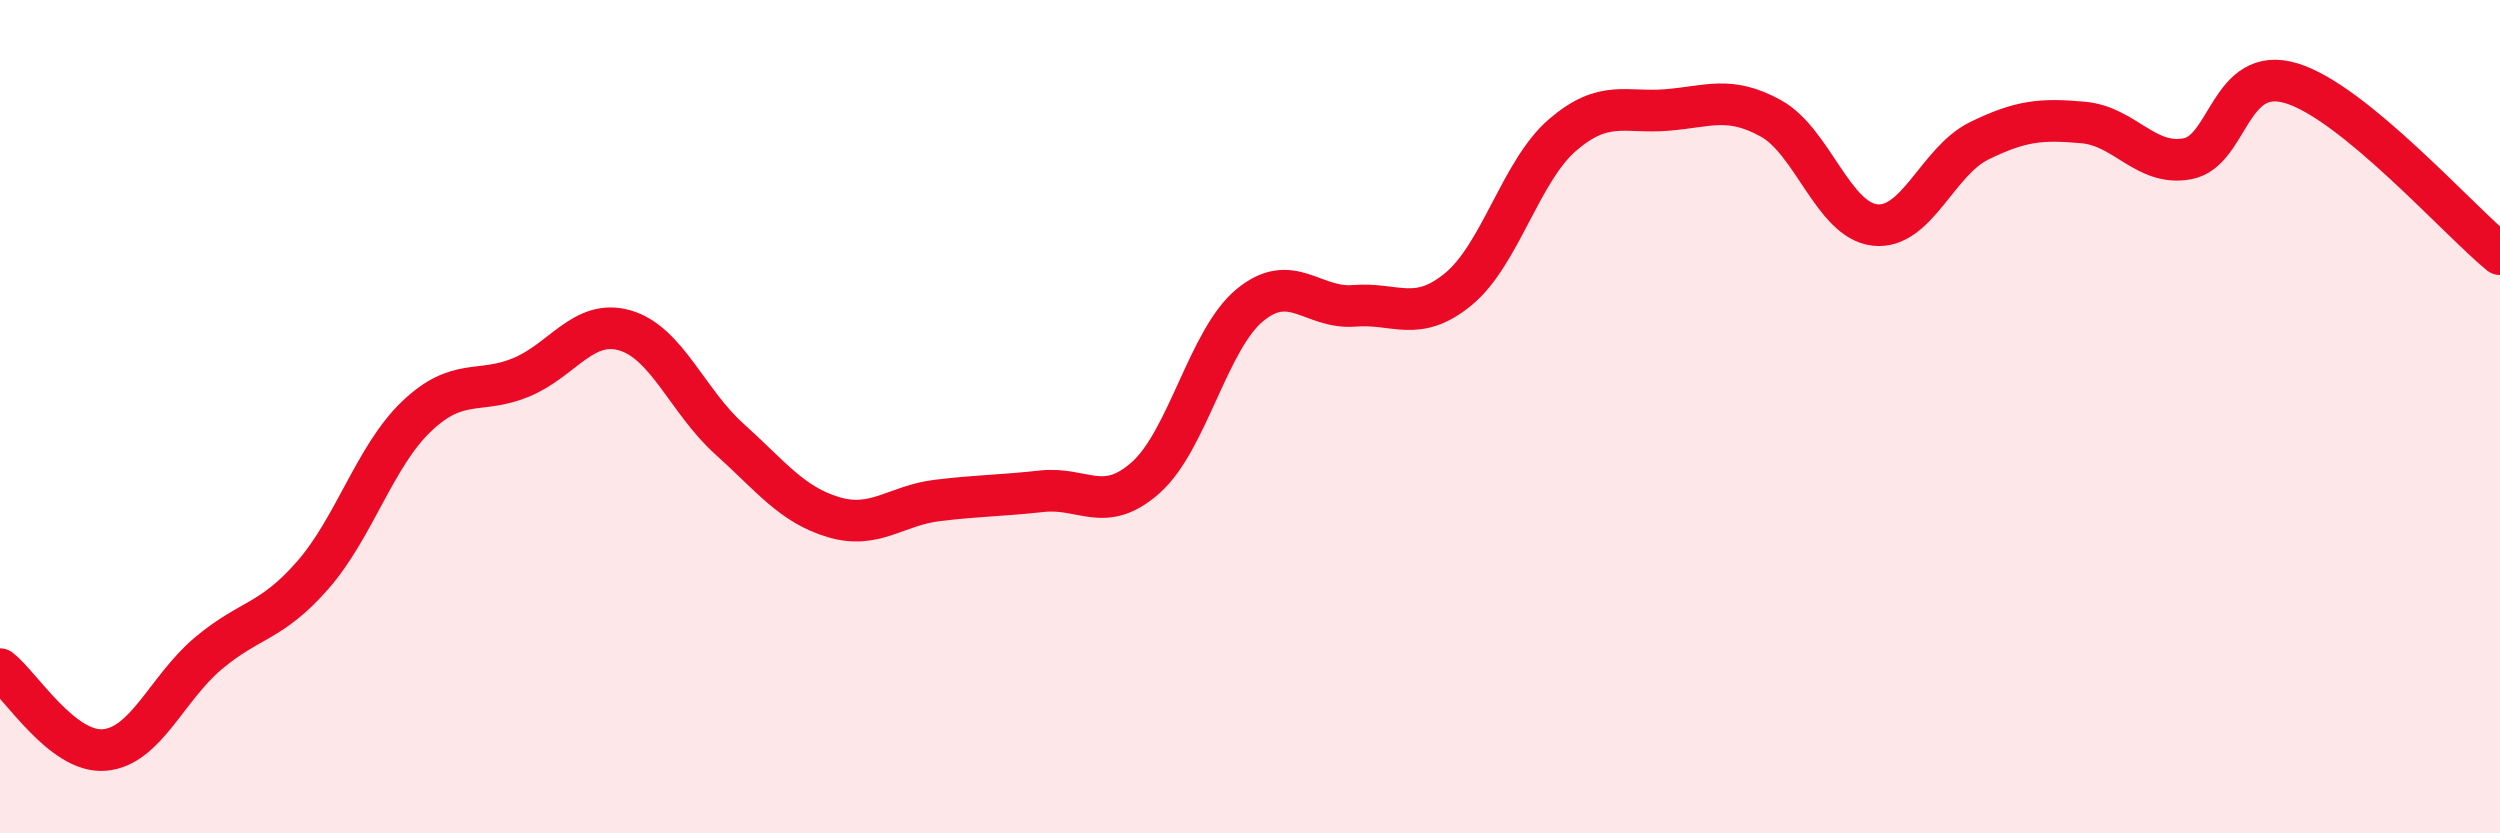
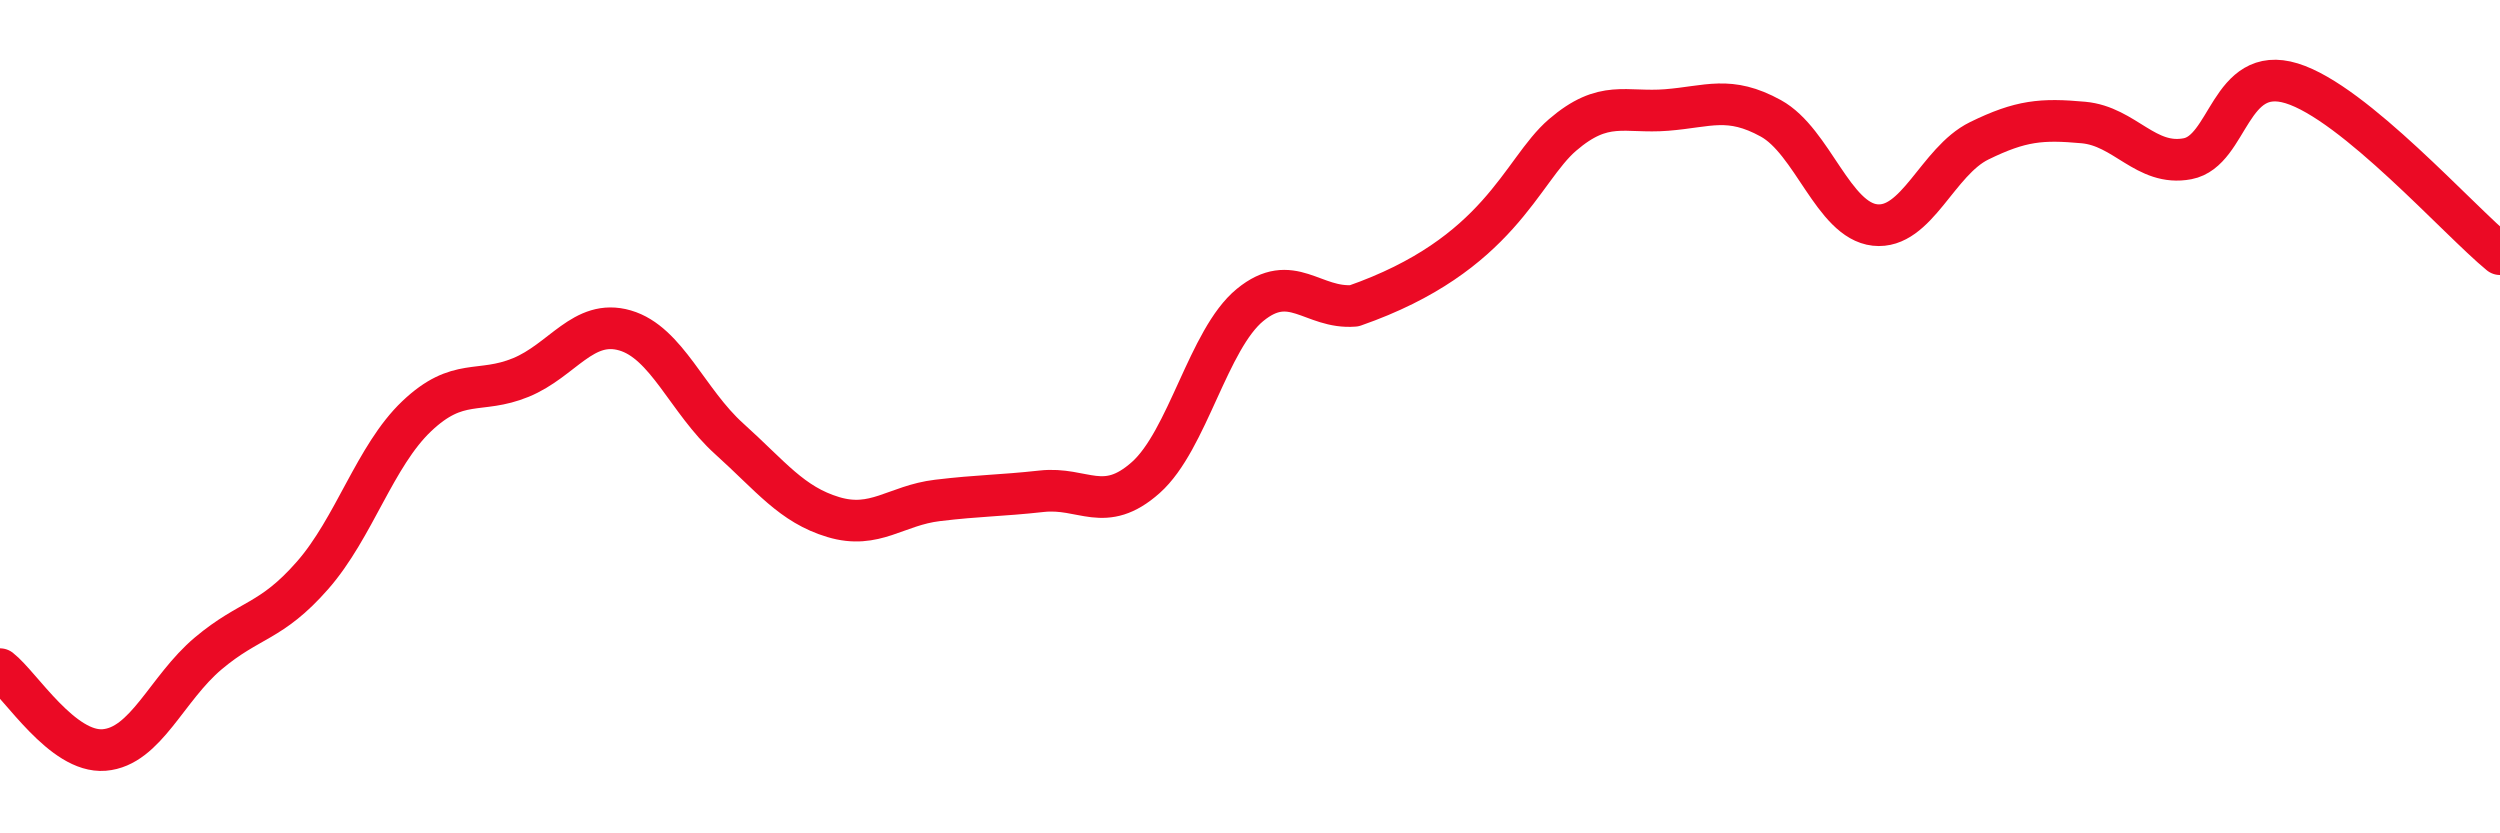
<svg xmlns="http://www.w3.org/2000/svg" width="60" height="20" viewBox="0 0 60 20">
-   <path d="M 0,16.06 C 0.5,16.45 1.5,18.08 2.5,18 C 3.5,17.92 4,16.52 5,15.68 C 6,14.84 6.5,14.95 7.5,13.81 C 8.5,12.67 9,10.94 10,9.99 C 11,9.04 11.5,9.47 12.5,9.06 C 13.5,8.65 14,7.64 15,7.93 C 16,8.22 16.5,9.63 17.5,10.53 C 18.5,11.43 19,12.11 20,12.41 C 21,12.71 21.5,12.13 22.5,12.01 C 23.5,11.89 24,11.9 25,11.79 C 26,11.68 26.5,12.35 27.5,11.46 C 28.5,10.57 29,8.14 30,7.32 C 31,6.5 31.5,7.42 32.5,7.34 C 33.5,7.26 34,7.76 35,6.94 C 36,6.12 36.5,4.1 37.5,3.24 C 38.5,2.38 39,2.72 40,2.64 C 41,2.56 41.5,2.29 42.5,2.84 C 43.5,3.39 44,5.29 45,5.4 C 46,5.51 46.5,3.87 47.5,3.38 C 48.5,2.89 49,2.85 50,2.94 C 51,3.03 51.5,4 52.5,3.81 C 53.5,3.62 53.5,1.54 55,2 C 56.5,2.46 59,5.28 60,6.1L60 20L0 20Z" fill="#EB0A25" opacity="0.1" stroke-linecap="round" stroke-linejoin="round" />
-   <path d="M 0,16.06 C 0.5,16.45 1.5,18.08 2.5,18 C 3.5,17.92 4,16.52 5,15.68 C 6,14.84 6.5,14.95 7.5,13.81 C 8.5,12.67 9,10.94 10,9.99 C 11,9.04 11.5,9.47 12.5,9.06 C 13.5,8.65 14,7.64 15,7.93 C 16,8.22 16.5,9.63 17.5,10.53 C 18.5,11.43 19,12.11 20,12.41 C 21,12.71 21.5,12.13 22.5,12.01 C 23.5,11.89 24,11.9 25,11.79 C 26,11.68 26.5,12.35 27.5,11.46 C 28.5,10.57 29,8.14 30,7.32 C 31,6.5 31.5,7.42 32.5,7.34 C 33.5,7.26 34,7.76 35,6.94 C 36,6.12 36.5,4.1 37.5,3.24 C 38.5,2.38 39,2.72 40,2.64 C 41,2.56 41.5,2.29 42.5,2.84 C 43.5,3.39 44,5.29 45,5.4 C 46,5.51 46.5,3.87 47.5,3.38 C 48.5,2.89 49,2.85 50,2.94 C 51,3.03 51.5,4 52.5,3.81 C 53.5,3.62 53.5,1.54 55,2 C 56.5,2.46 59,5.28 60,6.1" stroke="#EB0A25" stroke-width="1" fill="none" stroke-linecap="round" stroke-linejoin="round" />
+   <path d="M 0,16.06 C 0.5,16.45 1.5,18.08 2.5,18 C 3.5,17.92 4,16.52 5,15.68 C 6,14.84 6.5,14.95 7.5,13.81 C 8.5,12.67 9,10.94 10,9.99 C 11,9.04 11.5,9.47 12.5,9.06 C 13.5,8.65 14,7.64 15,7.93 C 16,8.22 16.5,9.63 17.5,10.53 C 18.5,11.43 19,12.11 20,12.41 C 21,12.71 21.5,12.13 22.5,12.01 C 23.5,11.89 24,11.9 25,11.79 C 26,11.68 26.5,12.35 27.5,11.46 C 28.5,10.57 29,8.14 30,7.32 C 31,6.5 31.5,7.42 32.5,7.34 C 36,6.12 36.5,4.1 37.5,3.24 C 38.5,2.38 39,2.72 40,2.64 C 41,2.56 41.5,2.29 42.5,2.84 C 43.5,3.39 44,5.29 45,5.4 C 46,5.51 46.5,3.87 47.5,3.38 C 48.5,2.89 49,2.85 50,2.94 C 51,3.03 51.5,4 52.5,3.81 C 53.5,3.62 53.5,1.54 55,2 C 56.5,2.46 59,5.28 60,6.1" stroke="#EB0A25" stroke-width="1" fill="none" stroke-linecap="round" stroke-linejoin="round" />
</svg>